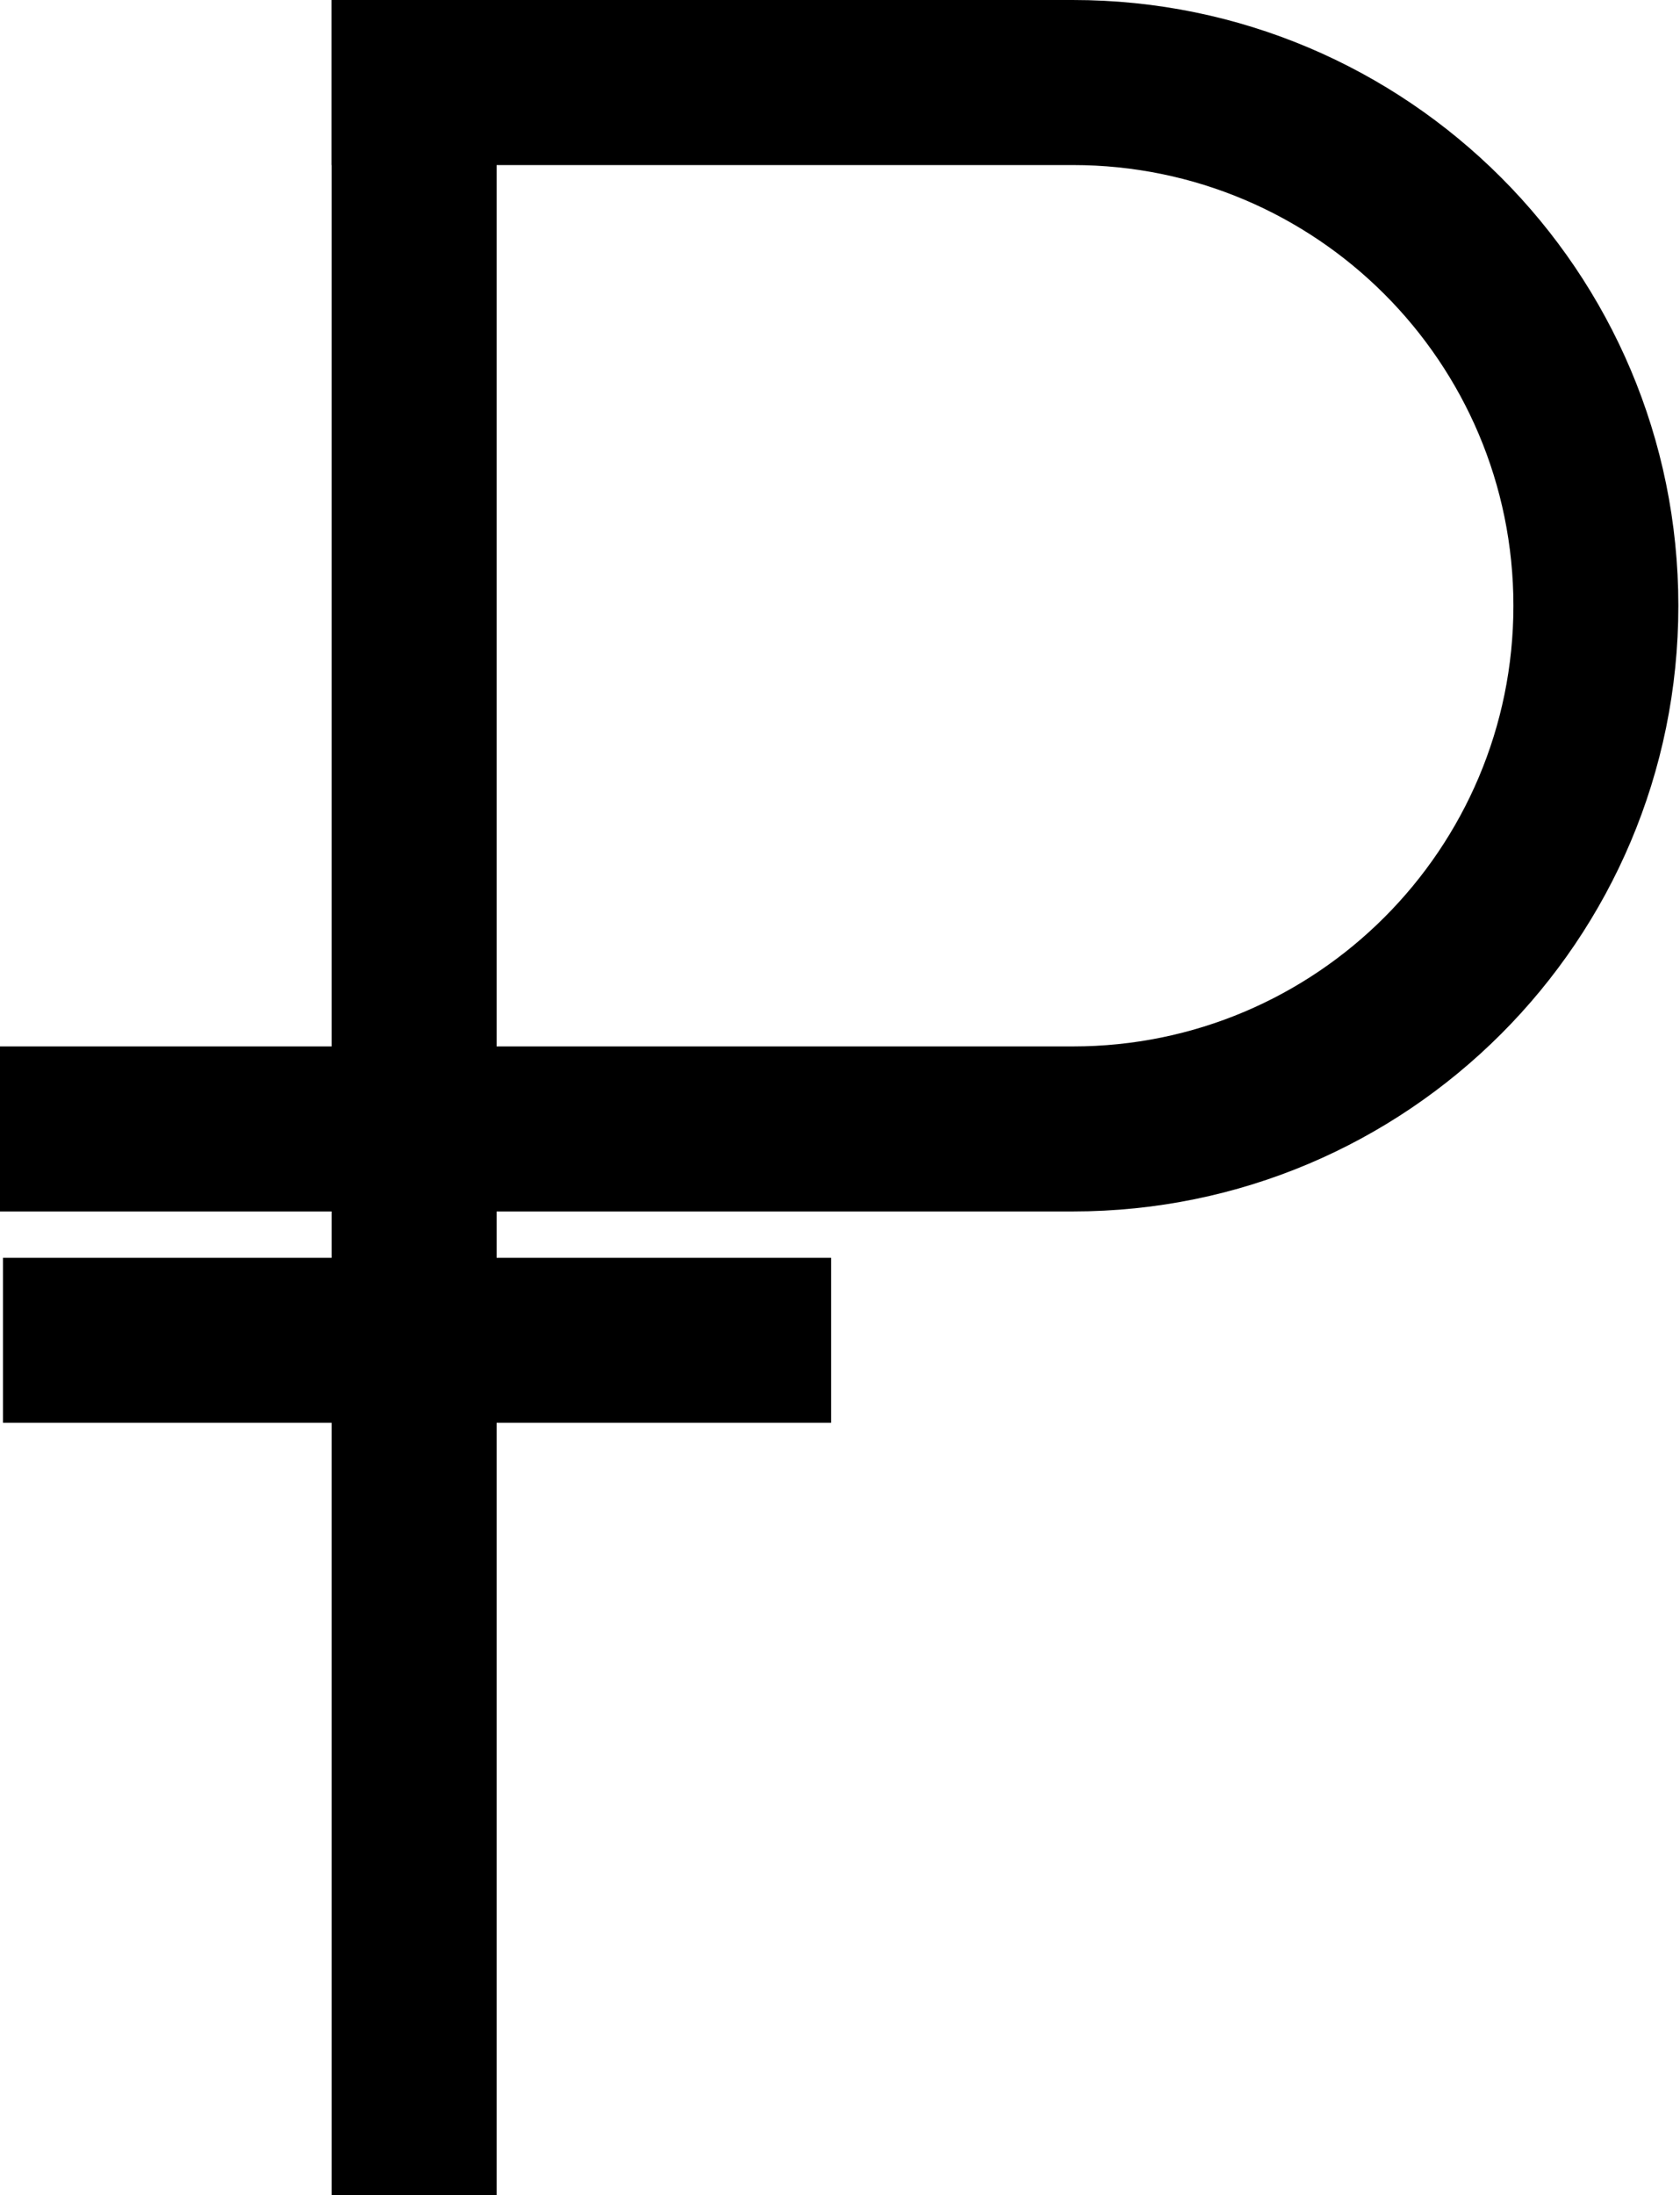
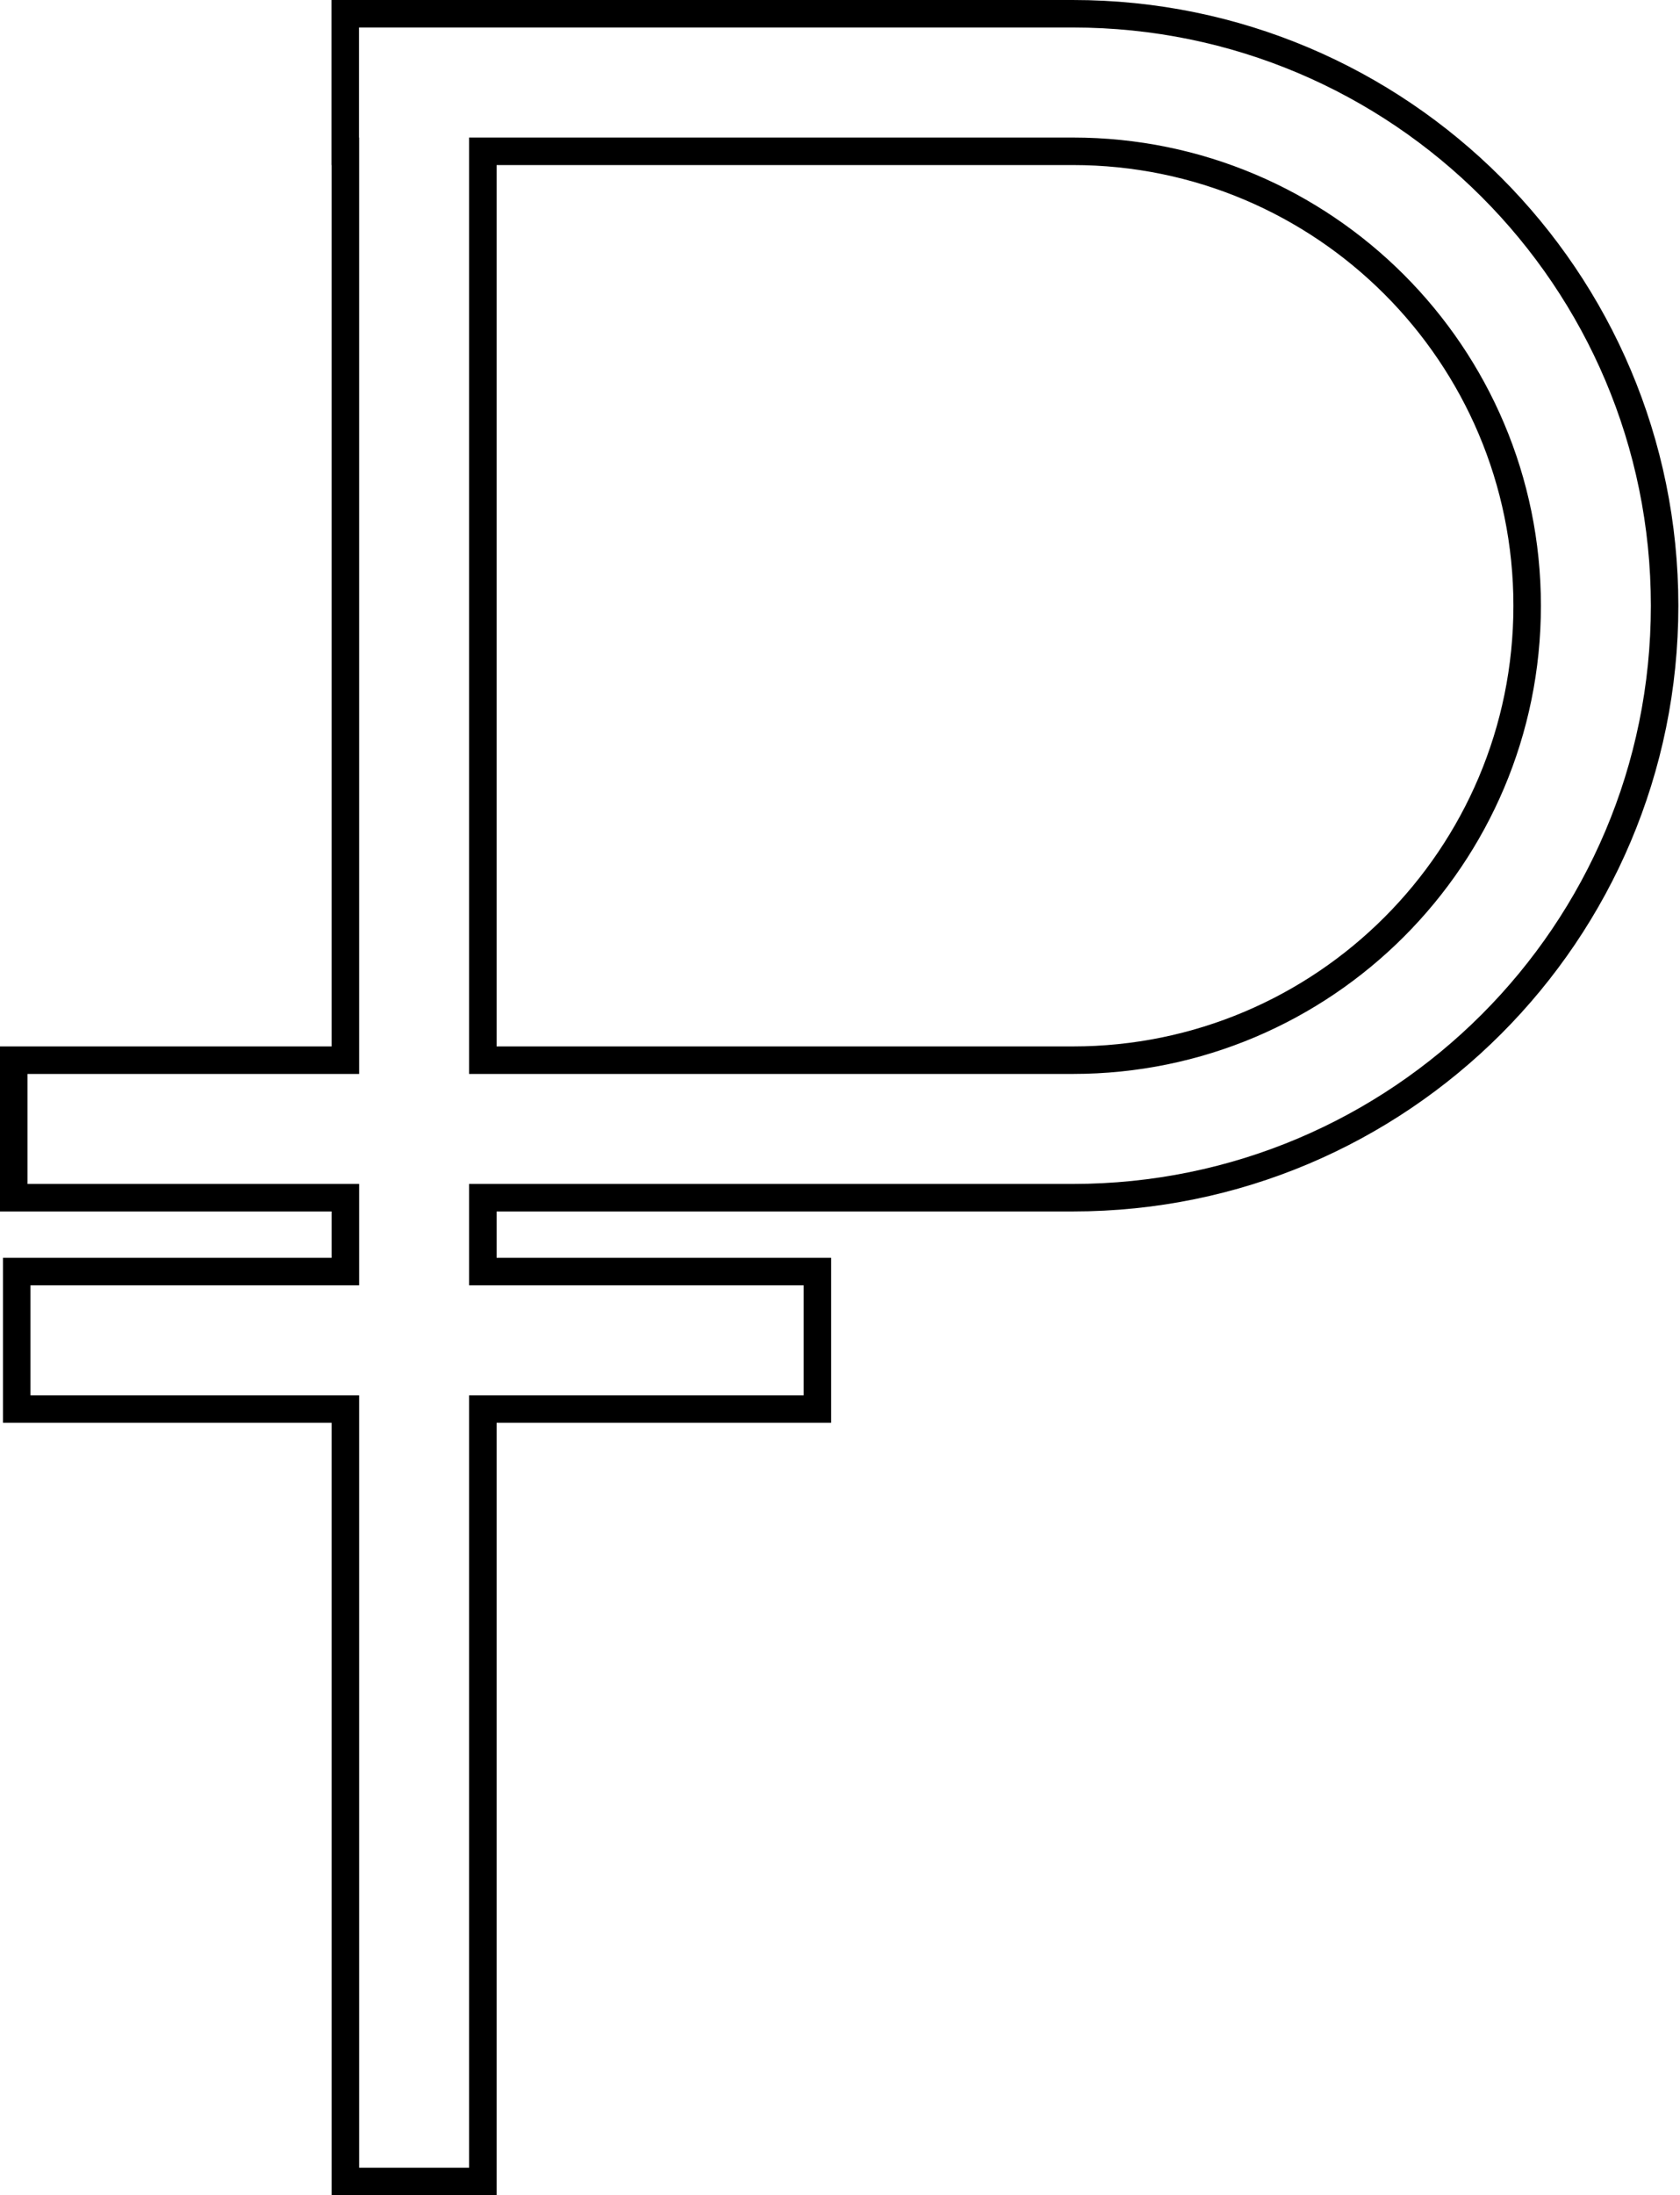
<svg xmlns="http://www.w3.org/2000/svg" width="49" height="64" viewBox="0 0 49 64" fill="none">
-   <path fill-rule="evenodd" clip-rule="evenodd" d="M10.074 37.071V34.918H0.401V30.909H10.074V4.411H10.07V0.401H10.074V0.401H14.083V0.401H31.293C40.824 0.401 48.551 8.128 48.551 17.66C48.551 27.191 40.824 34.918 31.293 34.918H14.083V37.071H23.841V41.081H14.083V63.599H10.074V41.081H0.488L0.488 37.071H10.074ZM31.293 30.909H14.083V4.411H31.293C38.61 4.411 44.542 10.342 44.542 17.66C44.542 24.977 38.61 30.909 31.293 30.909Z" fill="black" />
-   <path d="M10.074 34.918H10.475V34.517H10.074V34.918ZM10.074 37.071V37.472H10.475V37.071H10.074ZM0.401 34.918H0V35.319H0.401V34.918ZM0.401 30.909V30.508H0V30.909H0.401ZM10.074 30.909V31.31H10.475V30.909H10.074ZM10.074 4.411H10.475V4.01H10.074V4.411ZM10.07 4.411H9.669V4.812H10.07V4.411ZM10.07 0.401V4.35868e-05H9.669V0.401H10.07ZM10.074 0.401V0.802H10.475V0.401H10.074ZM10.074 0.401V2.44672e-05H9.673V0.401H10.074ZM14.083 0.401H14.484V2.44672e-05H14.083V0.401ZM14.083 0.401H13.682V0.802H14.083V0.401ZM14.083 34.918V34.517H13.682V34.918H14.083ZM14.083 37.071H13.682V37.472H14.083V37.071ZM23.841 37.071H24.242V36.67H23.841V37.071ZM23.841 41.081V41.482H24.242V41.081H23.841ZM14.083 41.081V40.68H13.682V41.081H14.083ZM14.083 63.599V64H14.484V63.599H14.083ZM10.074 63.599H9.673V64H10.074V63.599ZM10.074 41.081H10.475V40.68H10.074V41.081ZM0.488 41.081H0.087L0.087 41.482H0.488V41.081ZM0.488 37.071V36.67H0.087L0.087 37.071H0.488ZM14.083 30.909H13.682V31.31H14.083V30.909ZM14.083 4.411V4.01H13.682V4.411H14.083ZM9.673 34.918V37.071H10.475V34.918H9.673ZM0.401 35.319H10.074V34.517H0.401V35.319ZM0 30.909V34.918H0.802V30.909H0ZM10.074 30.508H0.401V31.31H10.074V30.508ZM9.673 4.411V30.909H10.475V4.411H9.673ZM10.07 4.812H10.074V4.01H10.07V4.812ZM9.669 0.401V4.411H10.471V0.401H9.669ZM10.074 4.35868e-05H10.07V0.802H10.074V4.35868e-05ZM9.673 0.401V0.401H10.475V0.401H9.673ZM14.083 2.44672e-05H10.074V0.802H14.083V2.44672e-05ZM14.484 0.401V0.401H13.682V0.401H14.484ZM31.293 4.35868e-05H14.083V0.802H31.293V4.35868e-05ZM48.952 17.66C48.952 7.907 41.046 4.35868e-05 31.293 4.35868e-05V0.802C40.603 0.802 48.15 8.349 48.15 17.66H48.952ZM31.293 35.319C41.046 35.319 48.952 27.413 48.952 17.66H48.15C48.15 26.97 40.603 34.517 31.293 34.517V35.319ZM14.083 35.319H31.293V34.517H14.083V35.319ZM14.484 37.071V34.918H13.682V37.071H14.484ZM14.083 37.472H23.841V36.67H14.083V37.472ZM23.44 37.071V41.081H24.242V37.071H23.44ZM23.841 40.68H14.083V41.482H23.841V40.68ZM14.484 63.599V41.081H13.682V63.599H14.484ZM10.074 64H14.083V63.198H10.074V64ZM9.673 41.081V63.599H10.475V41.081H9.673ZM10.074 40.68H0.488V41.482H10.074V40.68ZM0.889 41.081L0.889 37.071H0.087L0.087 41.081H0.889ZM0.488 37.472H10.074V36.67H0.488V37.472ZM14.083 31.31H31.293V30.508H14.083V31.31ZM13.682 4.411V30.909H14.484V4.411H13.682ZM31.293 4.01H14.083V4.812H31.293V4.01ZM44.943 17.66C44.943 10.121 38.831 4.01 31.293 4.01V4.812C38.388 4.812 44.141 10.564 44.141 17.66H44.943ZM31.293 31.31C38.831 31.31 44.943 25.198 44.943 17.66H44.141C44.141 24.755 38.388 30.508 31.293 30.508V31.31Z" fill="black" />
+   <path d="M10.074 34.918H10.475V34.517H10.074V34.918ZM10.074 37.071V37.472H10.475V37.071H10.074ZM0.401 34.918H0V35.319H0.401V34.918ZM0.401 30.909V30.508H0V30.909H0.401ZM10.074 30.909V31.31H10.475V30.909H10.074ZM10.074 4.411H10.475V4.01H10.074V4.411ZM10.07 4.411H9.669V4.812H10.07V4.411ZM10.07 0.401V4.35868e-05H9.669V0.401H10.07ZM10.074 0.401V0.802H10.475V0.401H10.074ZM10.074 0.401V2.44672e-05H9.673V0.401H10.074ZM14.083 0.401H14.484V2.44672e-05H14.083V0.401ZM14.083 0.401H13.682V0.802H14.083V0.401ZM14.083 34.918V34.517H13.682V34.918H14.083ZM14.083 37.071H13.682V37.472H14.083V37.071ZM23.841 37.071H24.242V36.67H23.841V37.071ZM23.841 41.081V41.482H24.242V41.081H23.841ZM14.083 41.081V40.68H13.682V41.081H14.083ZM14.083 63.599V64H14.484V63.599H14.083ZM10.074 63.599H9.673V64H10.074V63.599ZM10.074 41.081H10.475V40.68H10.074V41.081ZM0.488 41.081H0.087L0.087 41.482H0.488V41.081ZM0.488 37.071V36.67H0.087L0.087 37.071H0.488ZM14.083 30.909H13.682V31.31H14.083V30.909ZM14.083 4.411V4.01H13.682V4.411H14.083ZM9.673 34.918V37.071H10.475V34.918H9.673ZM0.401 35.319H10.074V34.517H0.401V35.319ZM0 30.909V34.918H0.802V30.909H0ZM10.074 30.508H0.401V31.31H10.074V30.508ZM9.673 4.411V30.909H10.475V4.411H9.673ZM10.07 4.812H10.074V4.01H10.07V4.812ZM9.669 0.401V4.411H10.471V0.401H9.669ZM10.074 4.35868e-05H10.07V0.802H10.074V4.35868e-05ZM9.673 0.401V0.401H10.475V0.401H9.673ZM14.083 2.44672e-05H10.074V0.802H14.083V2.44672e-05ZV0.401H13.682V0.401H14.484ZM31.293 4.35868e-05H14.083V0.802H31.293V4.35868e-05ZM48.952 17.66C48.952 7.907 41.046 4.35868e-05 31.293 4.35868e-05V0.802C40.603 0.802 48.15 8.349 48.15 17.66H48.952ZM31.293 35.319C41.046 35.319 48.952 27.413 48.952 17.66H48.15C48.15 26.97 40.603 34.517 31.293 34.517V35.319ZM14.083 35.319H31.293V34.517H14.083V35.319ZM14.484 37.071V34.918H13.682V37.071H14.484ZM14.083 37.472H23.841V36.67H14.083V37.472ZM23.44 37.071V41.081H24.242V37.071H23.44ZM23.841 40.68H14.083V41.482H23.841V40.68ZM14.484 63.599V41.081H13.682V63.599H14.484ZM10.074 64H14.083V63.198H10.074V64ZM9.673 41.081V63.599H10.475V41.081H9.673ZM10.074 40.68H0.488V41.482H10.074V40.68ZM0.889 41.081L0.889 37.071H0.087L0.087 41.081H0.889ZM0.488 37.472H10.074V36.67H0.488V37.472ZM14.083 31.31H31.293V30.508H14.083V31.31ZM13.682 4.411V30.909H14.484V4.411H13.682ZM31.293 4.01H14.083V4.812H31.293V4.01ZM44.943 17.66C44.943 10.121 38.831 4.01 31.293 4.01V4.812C38.388 4.812 44.141 10.564 44.141 17.66H44.943ZM31.293 31.31C38.831 31.31 44.943 25.198 44.943 17.66H44.141C44.141 24.755 38.388 30.508 31.293 30.508V31.31Z" fill="black" />
</svg>